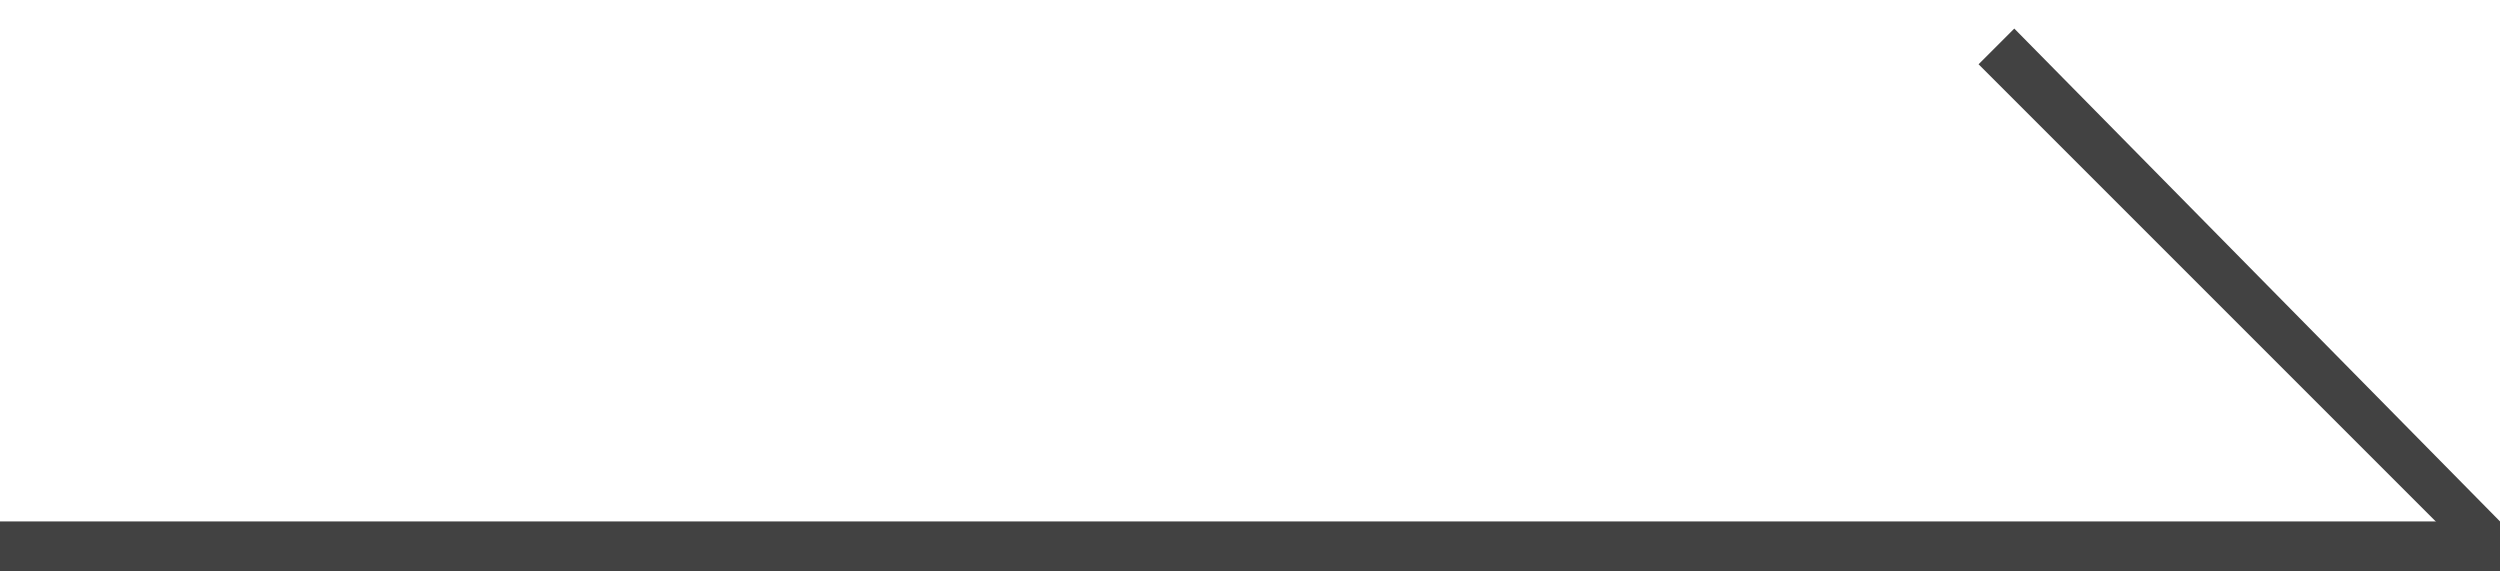
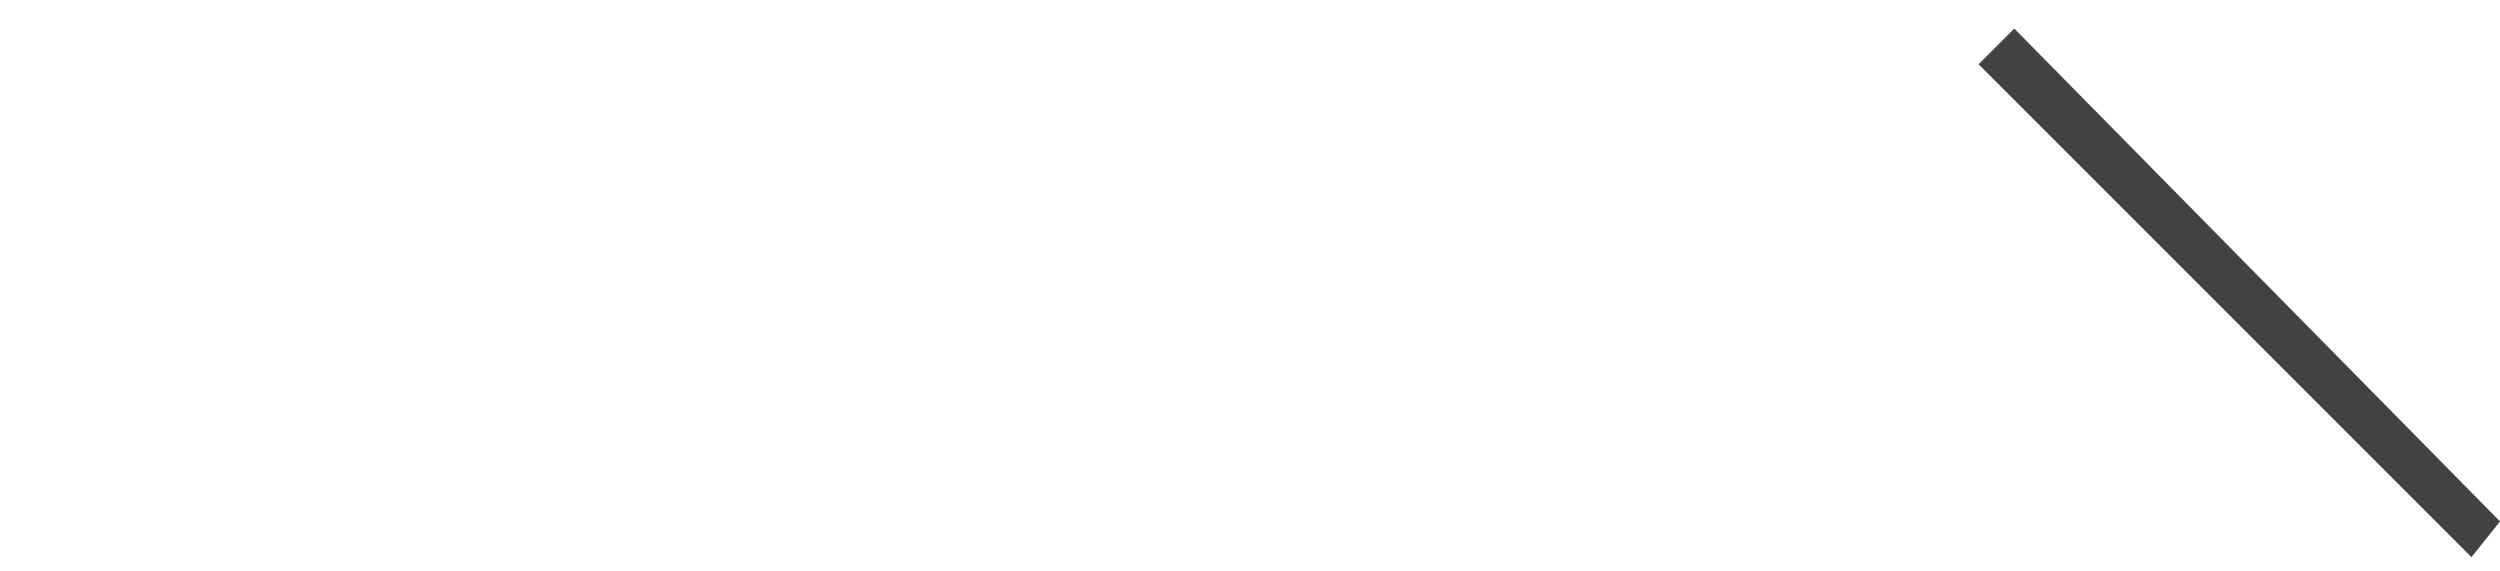
<svg xmlns="http://www.w3.org/2000/svg" version="1.1" id="レイヤー_1" x="0px" y="0px" width="35px" height="8px" viewBox="0 0 35 8" style="enable-background:new 0 0 35 8;" xml:space="preserve">
  <style type="text/css">
	.st0{fill:#424242;}
</style>
  <g>
    <g>
-       <polygon class="st0" points="35,7.3 0,7.3 0,8 35,8   " />
-     </g>
+       </g>
    <g>
      <polygon class="st0" points="28.2,0.4 27.7,0.9 34.6,7.8 35,7.3   " />
    </g>
  </g>
</svg>